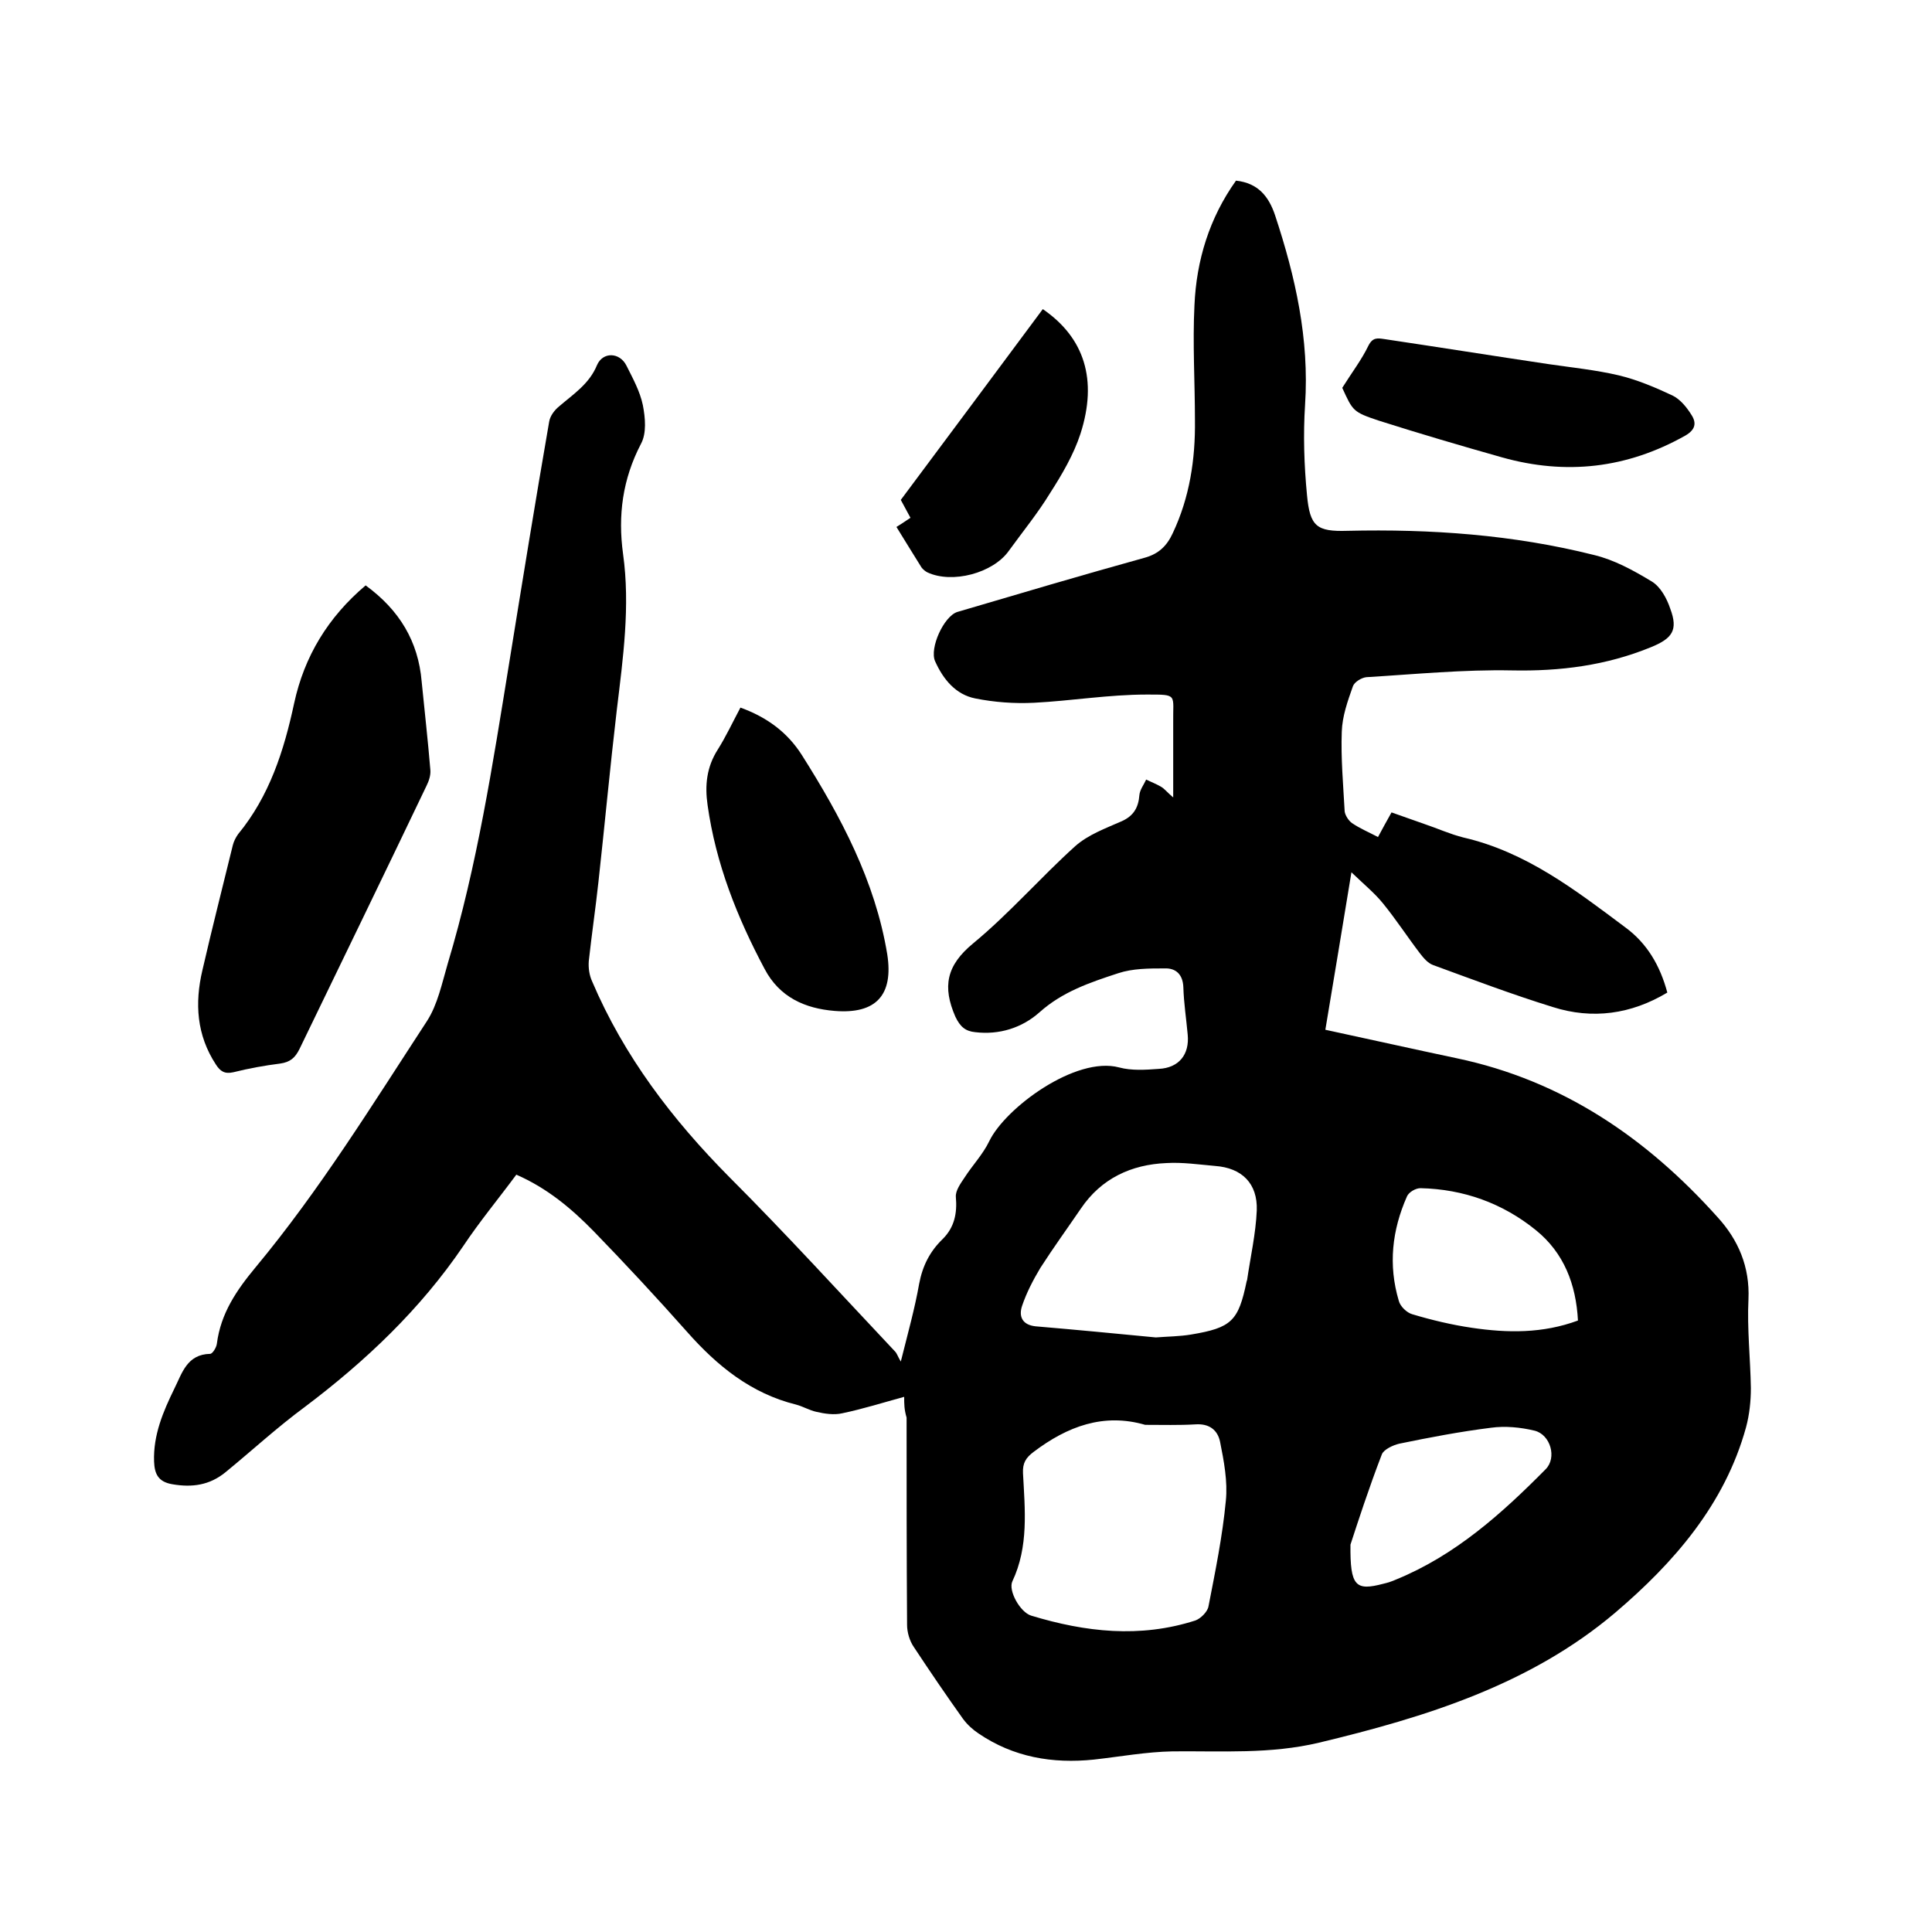
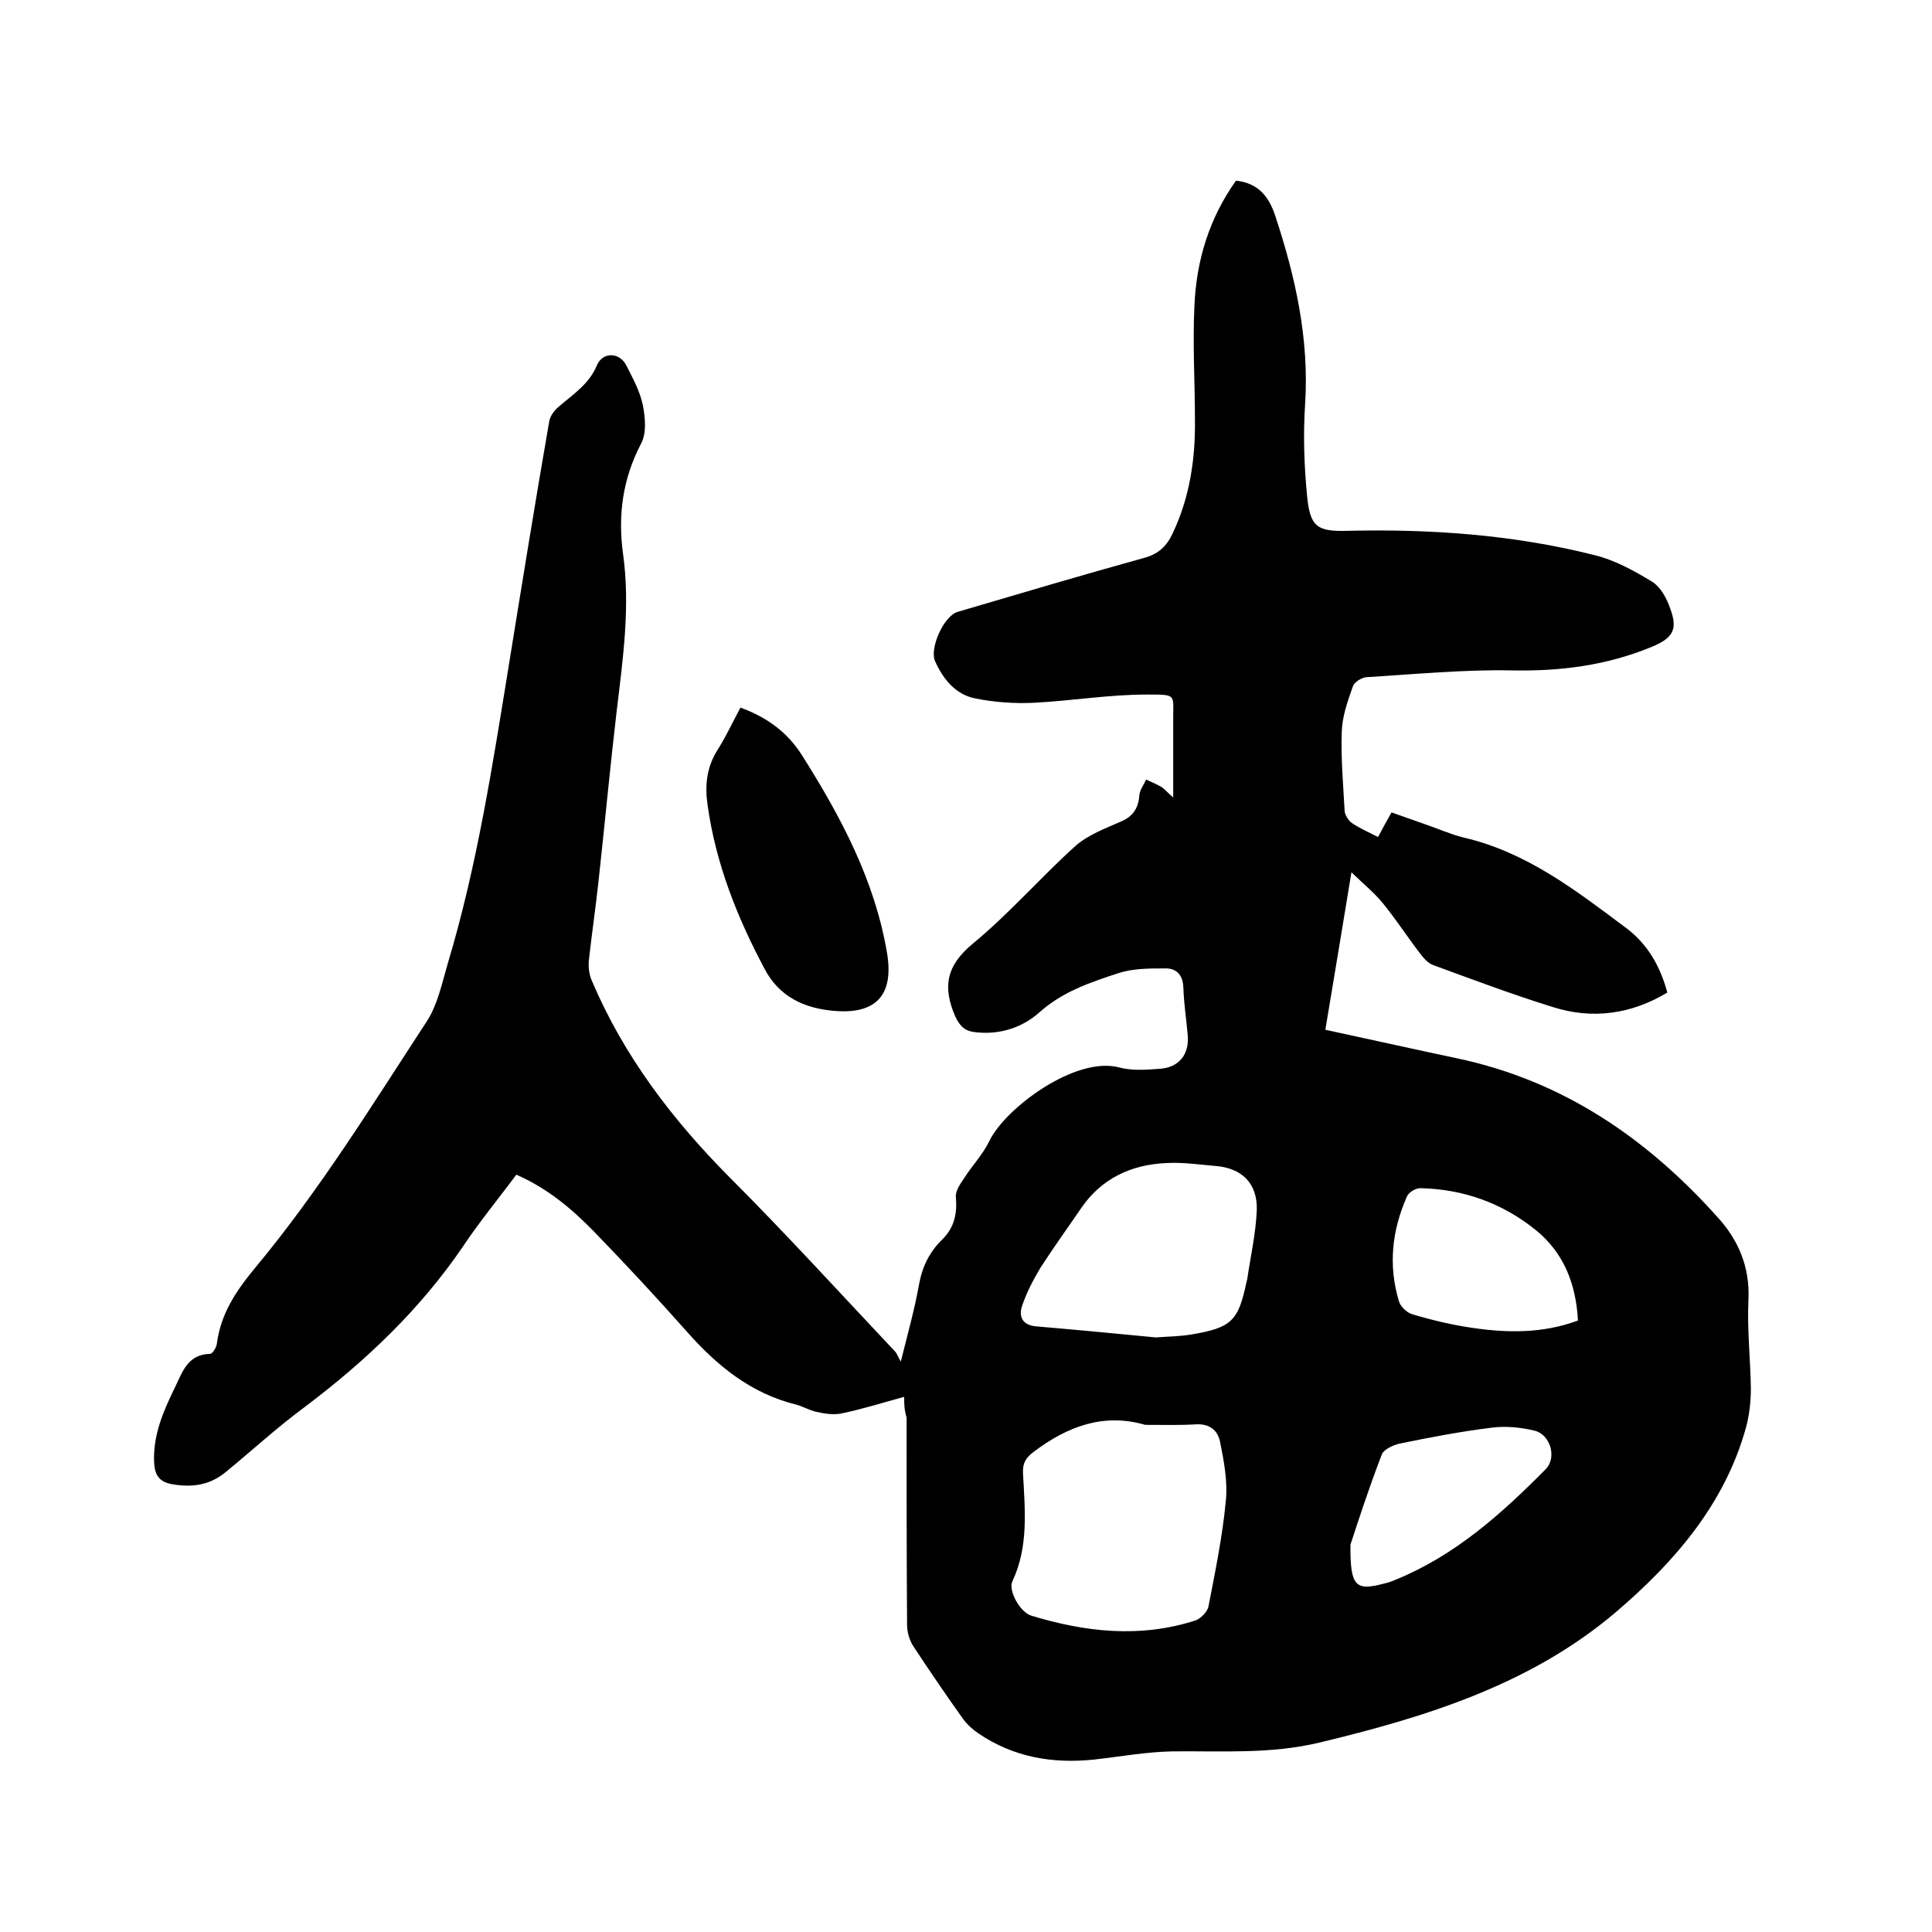
<svg xmlns="http://www.w3.org/2000/svg" enable-background="new 0 0 400 400" viewBox="0 0 400 400">
  <path d="m187.2 289.2c-4.4 1.2-8.5 2.5-12.8 3.4-1.7.4-3.7.1-5.4-.3-1.4-.3-2.7-1.1-4.2-1.5-9.3-2.3-16.3-8-22.5-15-6.3-7.1-12.8-14.1-19.4-20.9-4.6-4.7-9.6-8.9-16-11.7-3.7 5-7.6 9.7-11 14.8-8.9 13.1-20.2 23.8-32.8 33.3-5.7 4.2-10.9 9-16.4 13.5-3.3 2.7-6.9 3.2-11 2.5-3-.5-3.7-2.2-3.8-4.7-.2-5.5 1.9-10.4 4.2-15.1 1.6-3.2 2.6-7.1 7.4-7.2.5 0 1.3-1.3 1.4-2.1.8-6.3 4.1-11.1 8-15.8 13.3-16 24.2-33.7 35.5-51 2.2-3.4 3.1-7.8 4.3-11.9 6.1-20.3 9.3-41.2 12.7-62.1 2.7-16.7 5.4-33.4 8.3-50.1.2-1.2 1.1-2.4 2.1-3.2 2.9-2.5 6.2-4.6 7.8-8.5 1.2-2.8 4.7-2.7 6.1.1 1.3 2.6 2.8 5.3 3.4 8.2.5 2.6.8 5.8-.4 8-3.8 7.3-4.8 14.8-3.7 22.8 1.5 10.8 0 21.5-1.3 32.3-1.4 11.9-2.5 23.8-3.8 35.6-.6 5.5-1.4 10.9-2 16.4-.1 1.4.1 2.9.7 4.2 6.6 15.5 16.6 28.6 28.4 40.5 11.7 11.7 22.9 24 34.3 36.1.4.4.5.9 1.2 2.1 1.5-6 2.9-11 3.8-16.1.7-3.7 2.2-6.7 4.9-9.3 2.4-2.4 3-5.3 2.7-8.7-.1-1.3 1-2.8 1.8-4 1.6-2.5 3.8-4.8 5.1-7.5 3.3-6.9 17.9-17.7 26.9-15.3 2.6.7 5.5.5 8.2.3 4.2-.2 6.4-3 6-7.1-.3-3.3-.8-6.5-.9-9.8-.1-2.7-1.6-4-3.9-3.9-3.2 0-6.6 0-9.6 1-5.8 1.9-11.5 3.8-16.3 8.1-3.6 3.2-8.3 4.7-13.3 4.1-2-.2-3.1-1.1-4.1-3.2-2.7-6.2-1.9-10.6 3.7-15.2 7.5-6.2 13.9-13.6 21.1-20.1 2.7-2.4 6.3-3.7 9.7-5.2 2.4-1.1 3.4-2.8 3.6-5.4.1-1.1.9-2.1 1.4-3.2 1 .5 2.1.9 3.1 1.5.7.4 1.2 1.1 2.5 2.2 0-5.6 0-10.5 0-15.4-.1-6 1.1-5.9-5.5-5.9-7.8 0-15.6 1.3-23.3 1.7-4.1.2-8.2-.1-12.2-.9s-6.6-3.9-8.3-7.7c-1.2-2.7 1.8-9.3 4.6-10.2 12.9-3.8 25.7-7.6 38.7-11.2 3-.8 4.7-2.5 5.9-5.1 3.5-7.4 4.7-15.3 4.6-23.4 0-7.9-.5-15.9-.1-23.8.4-9.3 3.1-18.1 8.6-25.8 4.6.5 6.8 3.3 8.1 7.2 4.2 12.7 7.1 25.6 6.2 39.2-.4 6.2-.2 12.5.4 18.7.6 6.5 2 7.6 8.4 7.4 17.2-.4 34.3.8 51 5 4.2 1 8.2 3.2 12 5.5 1.8 1.1 3.1 3.5 3.8 5.6 1.7 4.5.4 6.2-4 8-9.3 3.8-18.8 5-28.8 4.8s-20.1.8-30.1 1.4c-1 .1-2.5 1-2.8 1.9-1.1 3.1-2.2 6.2-2.3 9.4-.2 5.5.3 11 .6 16.5.1.8.8 1.9 1.5 2.4 1.6 1.1 3.5 1.9 5.4 2.9.9-1.7 1.8-3.3 2.8-5.1 2.3.8 4.5 1.6 6.8 2.4 2.7.9 5.3 2.1 8.1 2.8 13 3 23.2 10.9 33.5 18.6 4.5 3.3 7.2 7.9 8.7 13.5-7.5 4.5-15.5 5.6-23.7 3-8.4-2.6-16.6-5.7-24.8-8.7-1.1-.4-2-1.5-2.7-2.4-2.6-3.4-5-7.1-7.7-10.4-1.7-2.1-3.8-3.8-6.5-6.4-1.9 11.5-3.6 21.9-5.4 32.6 9.3 2 18.2 4 27.2 5.9 21.9 4.6 39.3 16.5 54 32.9 4.3 4.7 6.7 10.3 6.4 17-.3 6.1.4 12.3.5 18.4 0 2.7-.3 5.5-1 8.1-4.4 16-15 28.1-27.1 38.4-17.6 14.9-39.2 21.6-61.3 26.9-10.1 2.4-20.1 1.7-30.3 1.8-5.5.1-10.9 1.1-16.3 1.7-8.6.9-16.7-.5-23.9-5.4-1.2-.8-2.3-1.8-3.2-3-3.5-4.9-6.9-9.9-10.2-14.9-.9-1.3-1.4-3.1-1.4-4.6-.1-14.3-.1-28.6-.1-42.9-.5-1.7-.5-2.8-.5-4.3zm49.9 5.8c-8.6-2.5-16.1.3-23.1 5.6-1.6 1.2-2.3 2.3-2.2 4.4.4 7.6 1.2 15.2-2.2 22.4-.9 1.9 1.6 6.4 3.9 7.1 11.2 3.4 22.5 4.7 34 1 1.1-.4 2.5-1.8 2.7-2.9 1.4-7.2 2.9-14.5 3.6-21.9.4-4-.4-8.2-1.2-12.2-.5-2.4-2.2-3.8-5.1-3.6-3.4.2-6.8.1-10.4.1zm2.2-18.1c2.5-.2 4.9-.2 7.3-.6 8.4-1.4 9.8-2.8 11.5-11 0-.1.1-.2.1-.3.7-4.8 1.8-9.6 2-14.4.2-5.6-3.1-8.8-8.6-9.2-3.4-.3-6.8-.8-10.1-.6-7.3.3-13.5 3.2-17.7 9.4-2.8 4.1-5.7 8.1-8.4 12.3-1.5 2.5-2.9 5.2-3.8 7.9-.7 2.1 0 3.9 2.8 4.2 8.3.7 16.6 1.5 24.9 2.3zm87.4-3.5c-.4-7.5-2.9-14-8.7-18.7-6.9-5.6-15-8.5-23.9-8.7-1 0-2.4.8-2.8 1.7-3.1 7-3.9 14.2-1.7 21.6.3 1.2 1.7 2.5 2.8 2.8 4 1.2 8.2 2.2 12.3 2.8 7.4 1.1 14.7 1.2 22-1.5zm-47.1 46.4c-.1 8.7 1.1 9.6 6.8 8.1.9-.2 1.8-.5 2.7-.9 12.2-5 21.8-13.6 30.9-22.8 2.4-2.4 1-7.2-2.3-8-2.9-.7-6.1-1-9-.6-6.4.8-12.7 2-19 3.3-1.3.3-3.2 1.2-3.6 2.2-2.7 7-5 14.1-6.5 18.7z" />
-   <path d="m75.7 121.2c7 5.1 10.9 11.6 11.6 19.9.6 6.1 1.3 12.2 1.8 18.3.1 1.1-.3 2.3-.8 3.3-8.7 18.2-17.5 36.3-26.3 54.5-.9 1.8-1.9 2.7-4 3-3.2.4-6.5 1-9.7 1.8-1.8.4-2.7-.2-3.6-1.6-4-6.1-4.4-12.7-2.8-19.5 2-8.7 4.2-17.3 6.3-25.9.2-.8.6-1.6 1.1-2.3 6.5-7.9 9.5-17.3 11.6-27.1 2.1-9.7 7-17.8 14.8-24.4z" />
  <path d="m153.3 146.5c5.5 2 9.7 5.1 12.7 9.8 8.1 12.8 15.2 26.1 17.7 41.3 1.3 8.4-2.3 12.4-10.9 11.7-6.1-.5-11.4-2.8-14.5-8.7-5.7-10.7-10.1-21.8-11.8-33.9-.6-4.1-.2-7.9 2.1-11.5 1.7-2.7 3.1-5.7 4.7-8.7z" />
-   <path d="m277.9 80.3c2-3.2 4-5.8 5.4-8.7.9-1.8 1.9-1.6 3.3-1.4 11.4 1.7 22.7 3.5 34.1 5.2 4.8.7 9.7 1.2 14.4 2.3 3.8.9 7.6 2.5 11.2 4.2 1.6.8 2.9 2.4 3.9 4 1.1 1.7.8 3.1-1.3 4.3-12.1 6.8-24.7 8.2-37.9 4.5-8.5-2.4-17-4.9-25.5-7.6-5.4-1.8-5.4-2-7.6-6.8z" />
-   <path d="m215.9 64c8.6 5.9 11.4 14.6 7.8 25.8-1.4 4.3-3.8 8.4-6.3 12.3-2.5 4.1-5.6 7.9-8.5 11.9-3.3 4.7-11.8 6.9-16.9 4.5-.4-.2-.9-.6-1.2-1-1.7-2.7-3.4-5.5-5.2-8.4 1.1-.7 1.9-1.2 2.9-1.9-.6-1.1-1.2-2.2-2-3.7 9.8-13.1 19.5-26.2 29.4-39.5z" />
</svg>